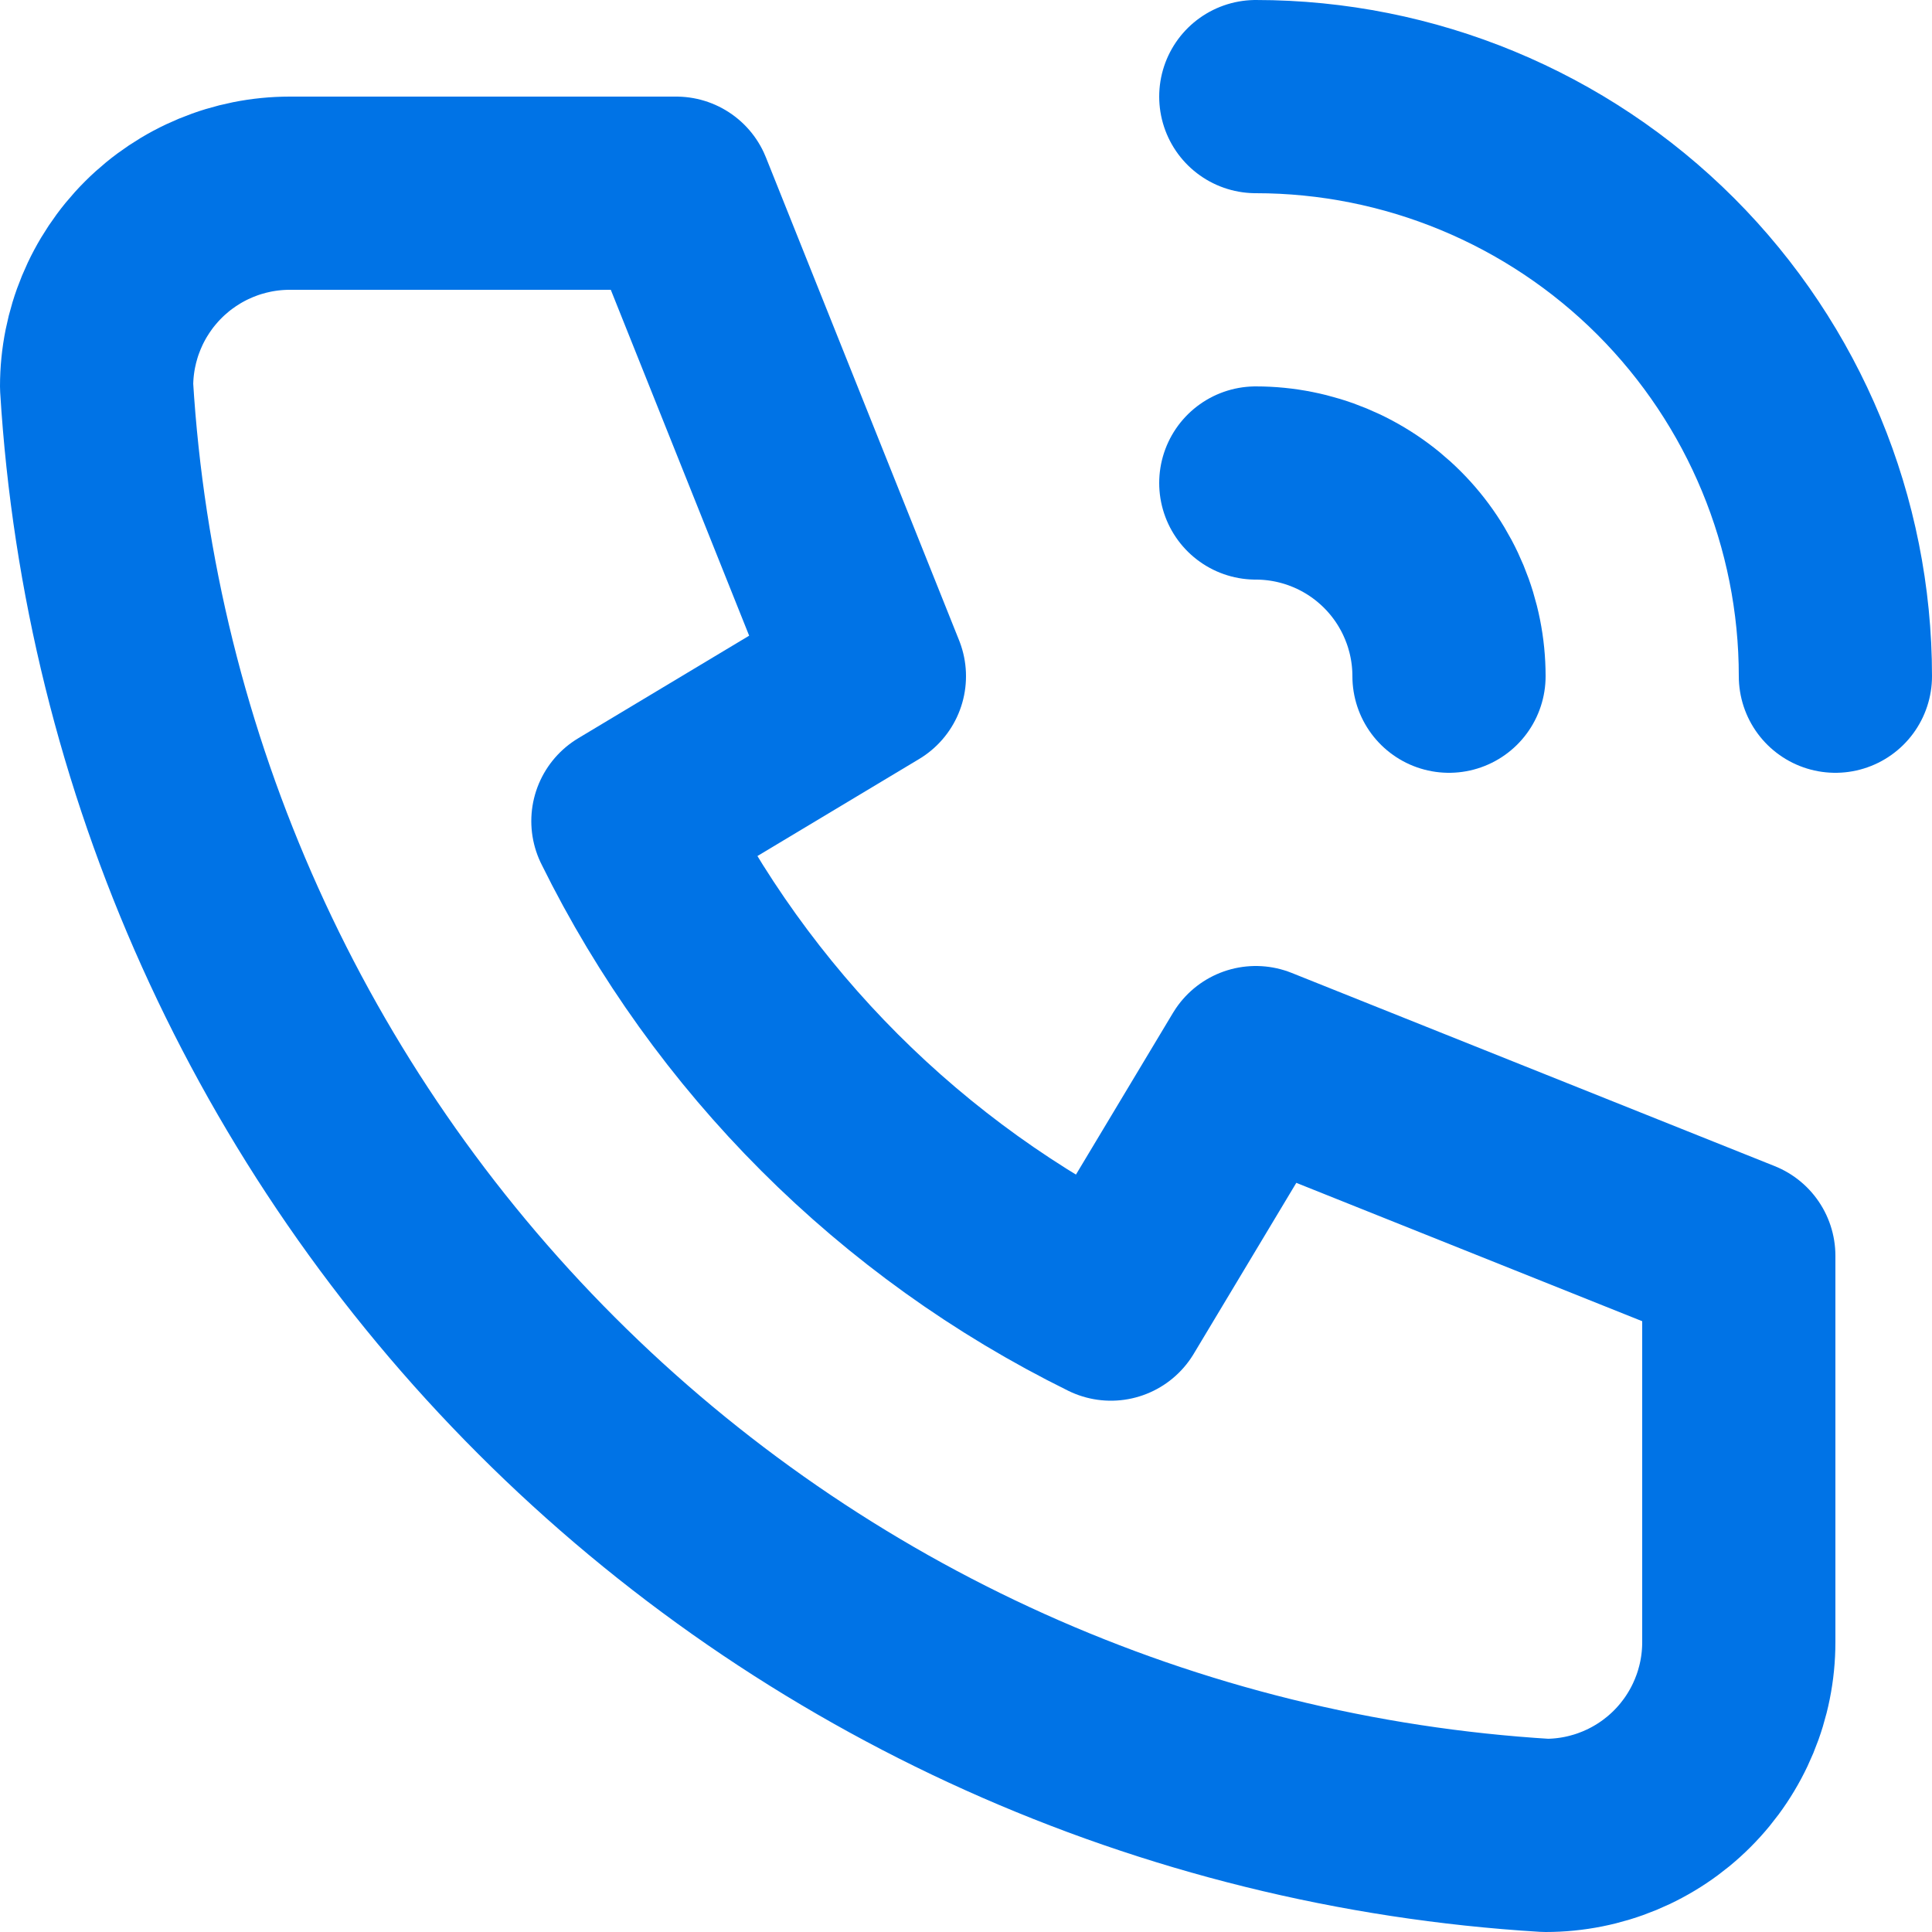
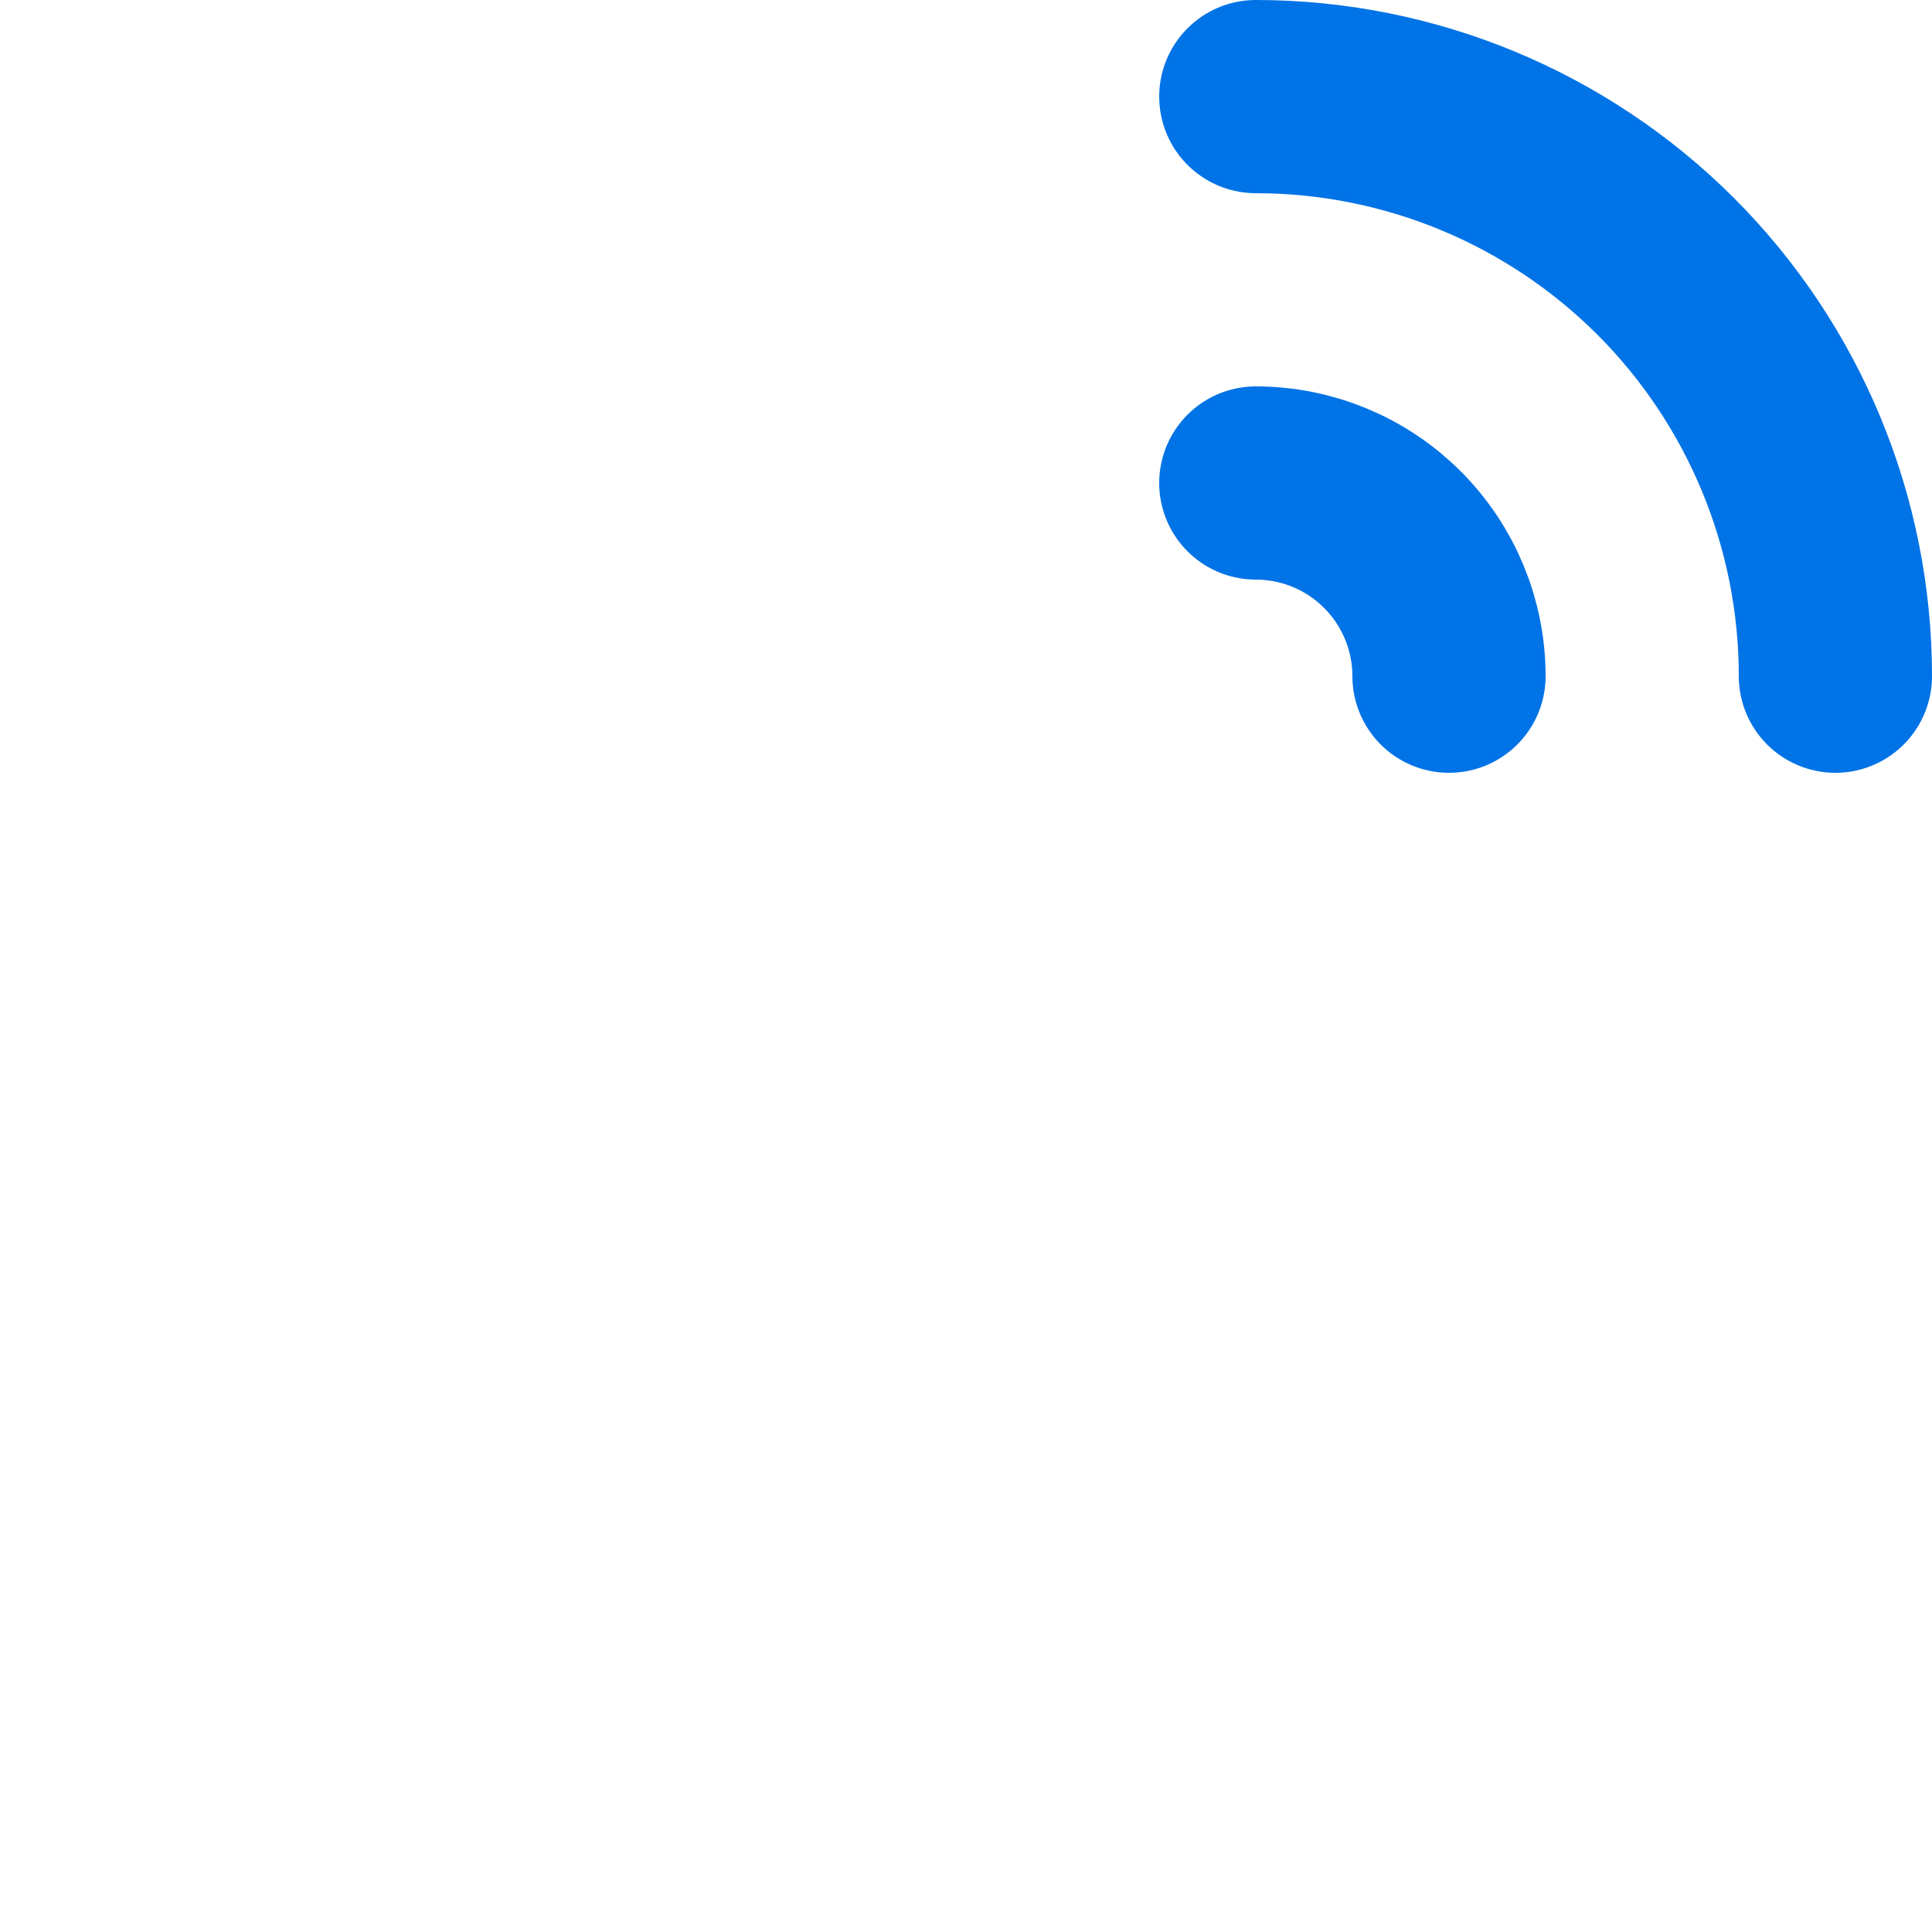
<svg xmlns="http://www.w3.org/2000/svg" width="20" height="20" viewBox="0 0 20 20" fill="none">
-   <path d="M3 2H7L9 7L6.5 8.5C7.571 10.671 9.328 12.429 11.5 13.5L13 11L18 13V17C18 17.53 17.789 18.039 17.414 18.414C17.039 18.789 16.53 19 16 19C12.099 18.763 8.42 17.107 5.657 14.343C2.894 11.58 1.237 7.901 1 4C1 3.47 1.211 2.961 1.586 2.586C1.961 2.211 2.47 2 3 2Z" stroke="#0073E6" stroke-width="2" stroke-linecap="round" stroke-linejoin="round" />
  <path d="M13 5C13.53 5 14.039 5.211 14.414 5.586C14.789 5.961 15 6.47 15 7" stroke="#0073E6" stroke-width="2" stroke-linecap="round" stroke-linejoin="round" />
  <path d="M13 1C14.591 1 16.117 1.632 17.243 2.757C18.368 3.883 19 5.409 19 7" stroke="#0073E6" stroke-width="2" stroke-linecap="round" stroke-linejoin="round" />
</svg>